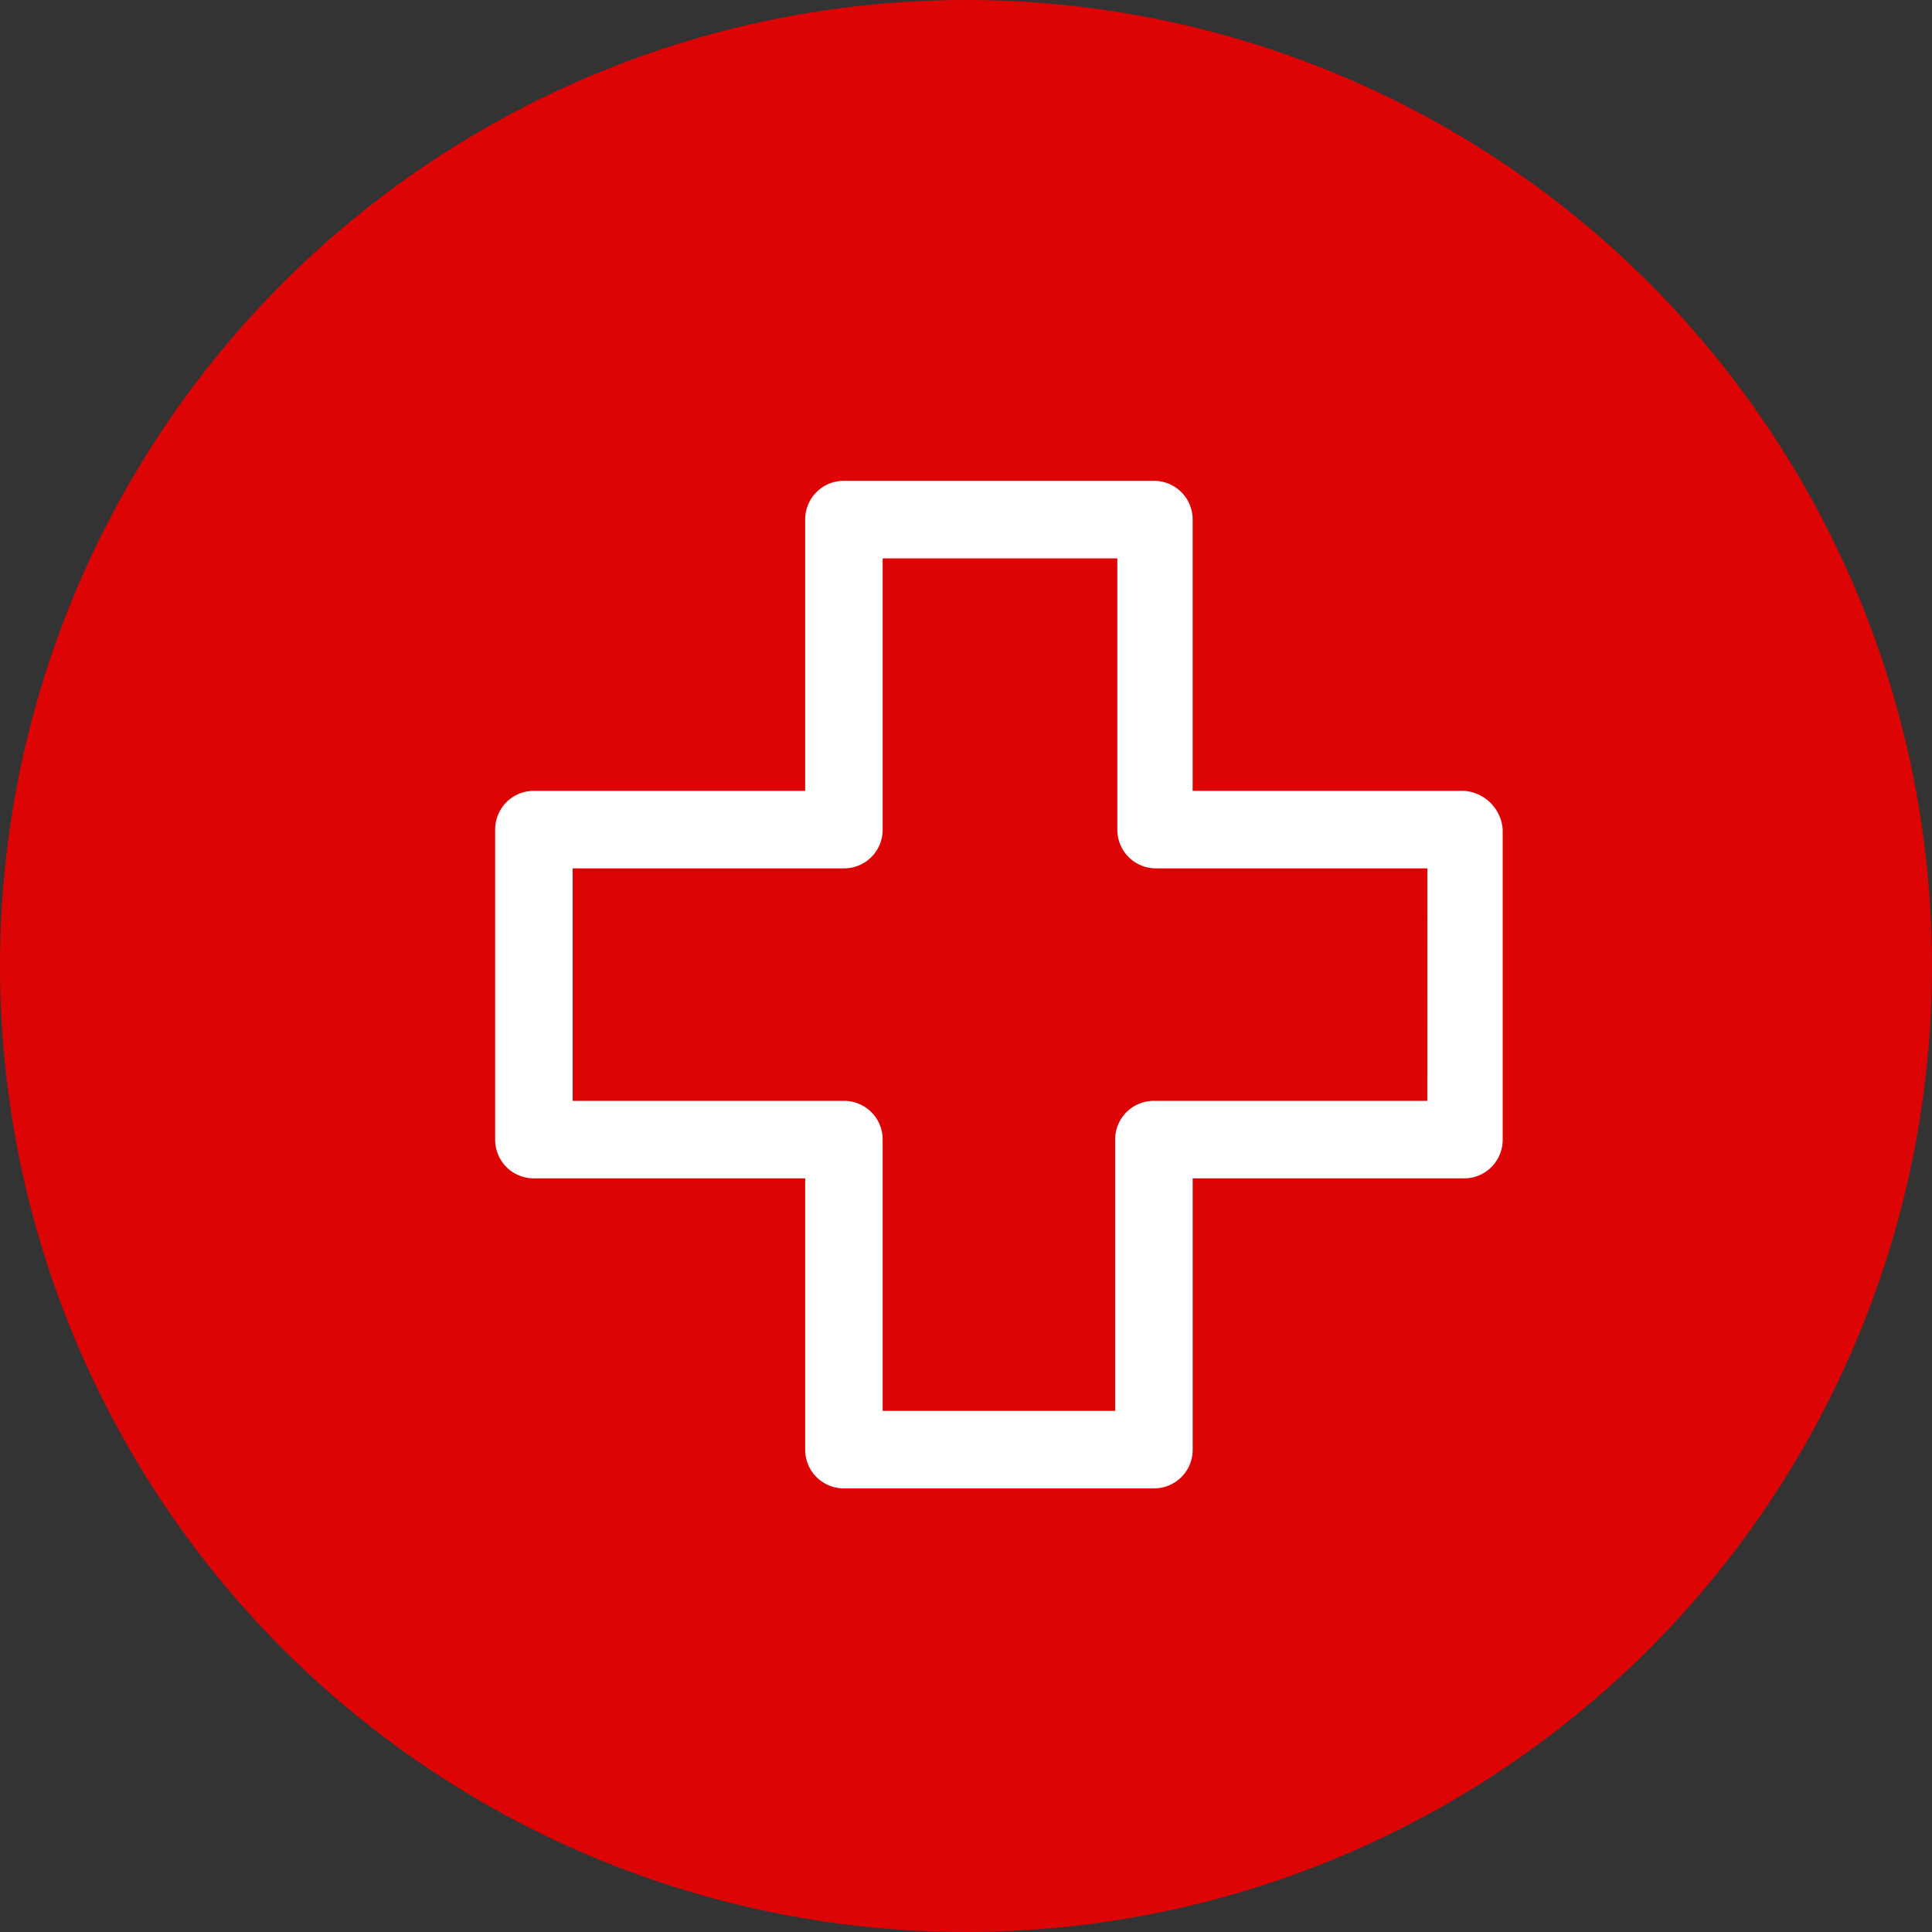
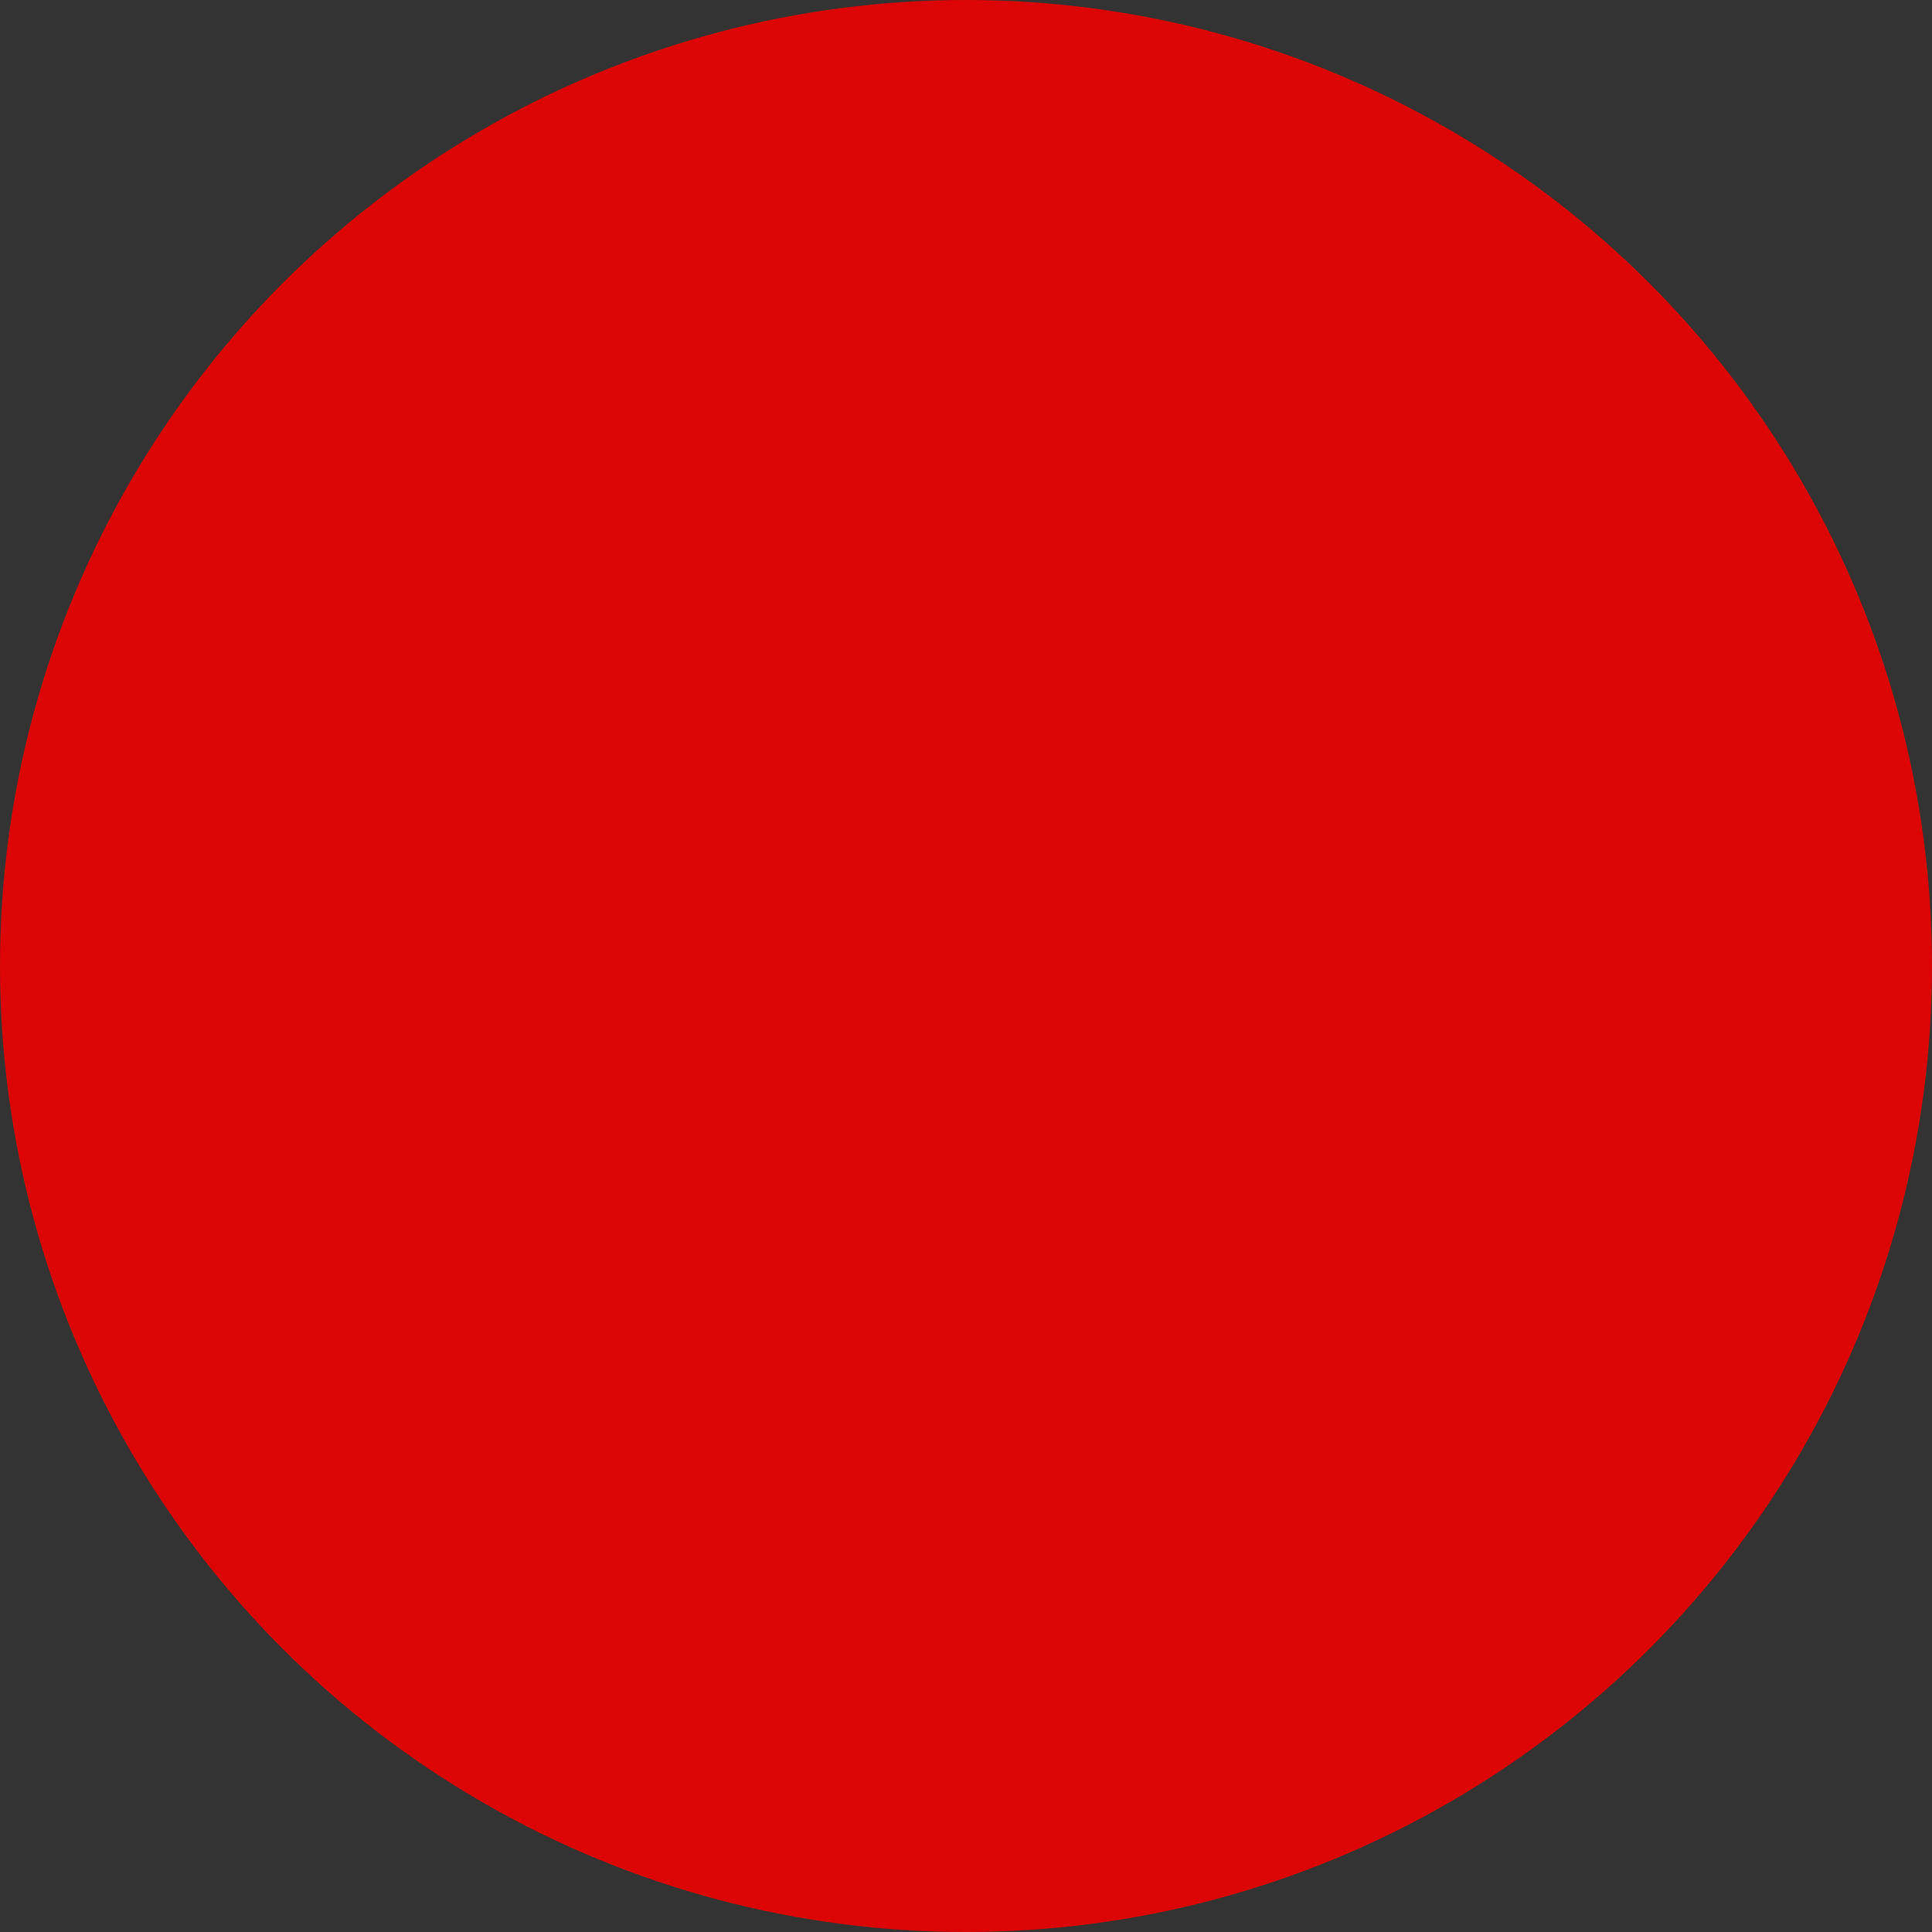
<svg xmlns="http://www.w3.org/2000/svg" width="146" height="146" viewBox="0 0 146 146">
  <rect x="0" y="0" width="146" height="146" fill="#333333" stroke="none" />
  <g id="Group_1332" data-name="Group 1332" transform="translate(-1505 -3646)">
    <circle id="Ellipse_25" data-name="Ellipse 25" cx="73" cy="73" r="73" transform="translate(1505 3646)" fill="#dc0404" />
    <g id="Group_1030" data-name="Group 1030" transform="translate(1542.419 3682.338)">
      <g id="Group_1029" data-name="Group 1029" transform="translate(0 0)">
-         <path id="Path_393" data-name="Path 393" d="M145.108,95.327h-20.5v-20.5a2.916,2.916,0,0,0-2.928-2.928H98.255a2.916,2.916,0,0,0-2.928,2.928v20.5h-20.5A2.916,2.916,0,0,0,71.9,98.255v23.427a2.916,2.916,0,0,0,2.928,2.928h20.5v20.5a2.916,2.916,0,0,0,2.928,2.928h23.427a2.916,2.916,0,0,0,2.928-2.928v-20.5h20.5a2.916,2.916,0,0,0,2.928-2.928V98.255A3.145,3.145,0,0,0,145.108,95.327Zm-2.766,23.427H121.681a2.916,2.916,0,0,0-2.928,2.928v20.5h-17.57v-20.5a2.916,2.916,0,0,0-2.928-2.928h-20.5v-17.57h20.5a2.916,2.916,0,0,0,2.928-2.928v-20.5h17.733v20.5a2.916,2.916,0,0,0,2.928,2.928h20.5Z" transform="translate(-71.9 -71.9)" fill="#fff" />
-       </g>
+         </g>
    </g>
  </g>
</svg>